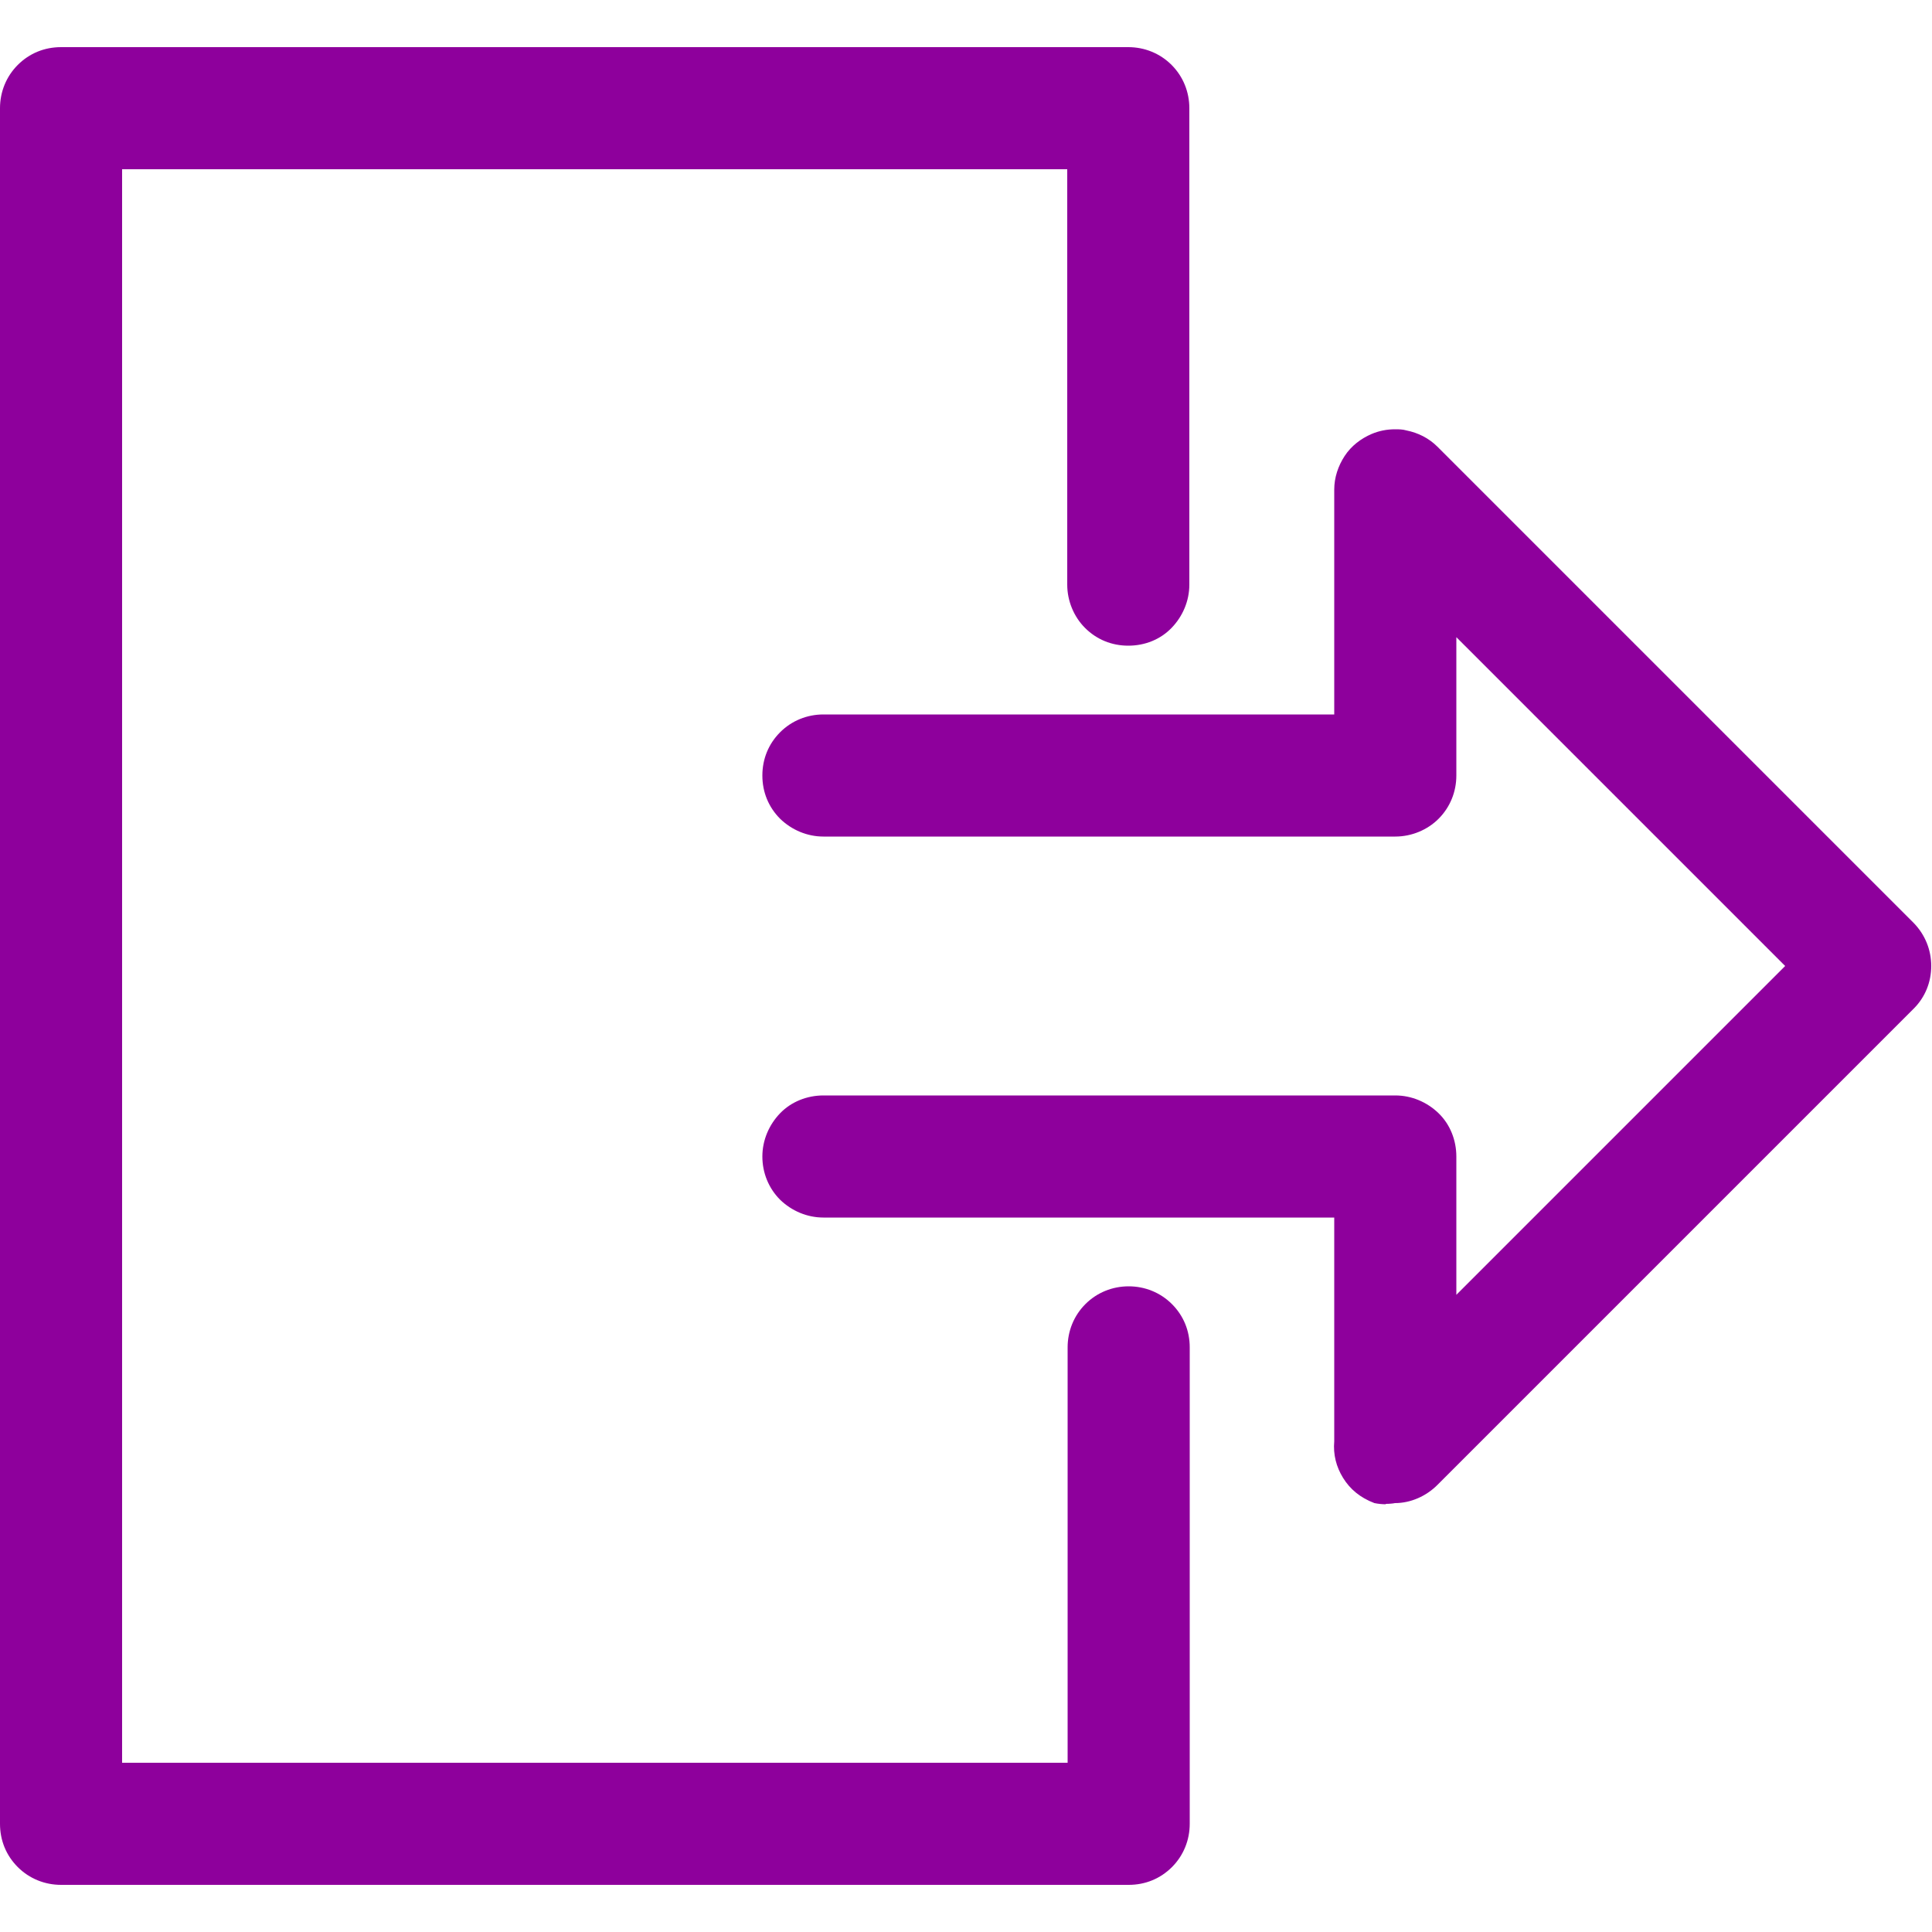
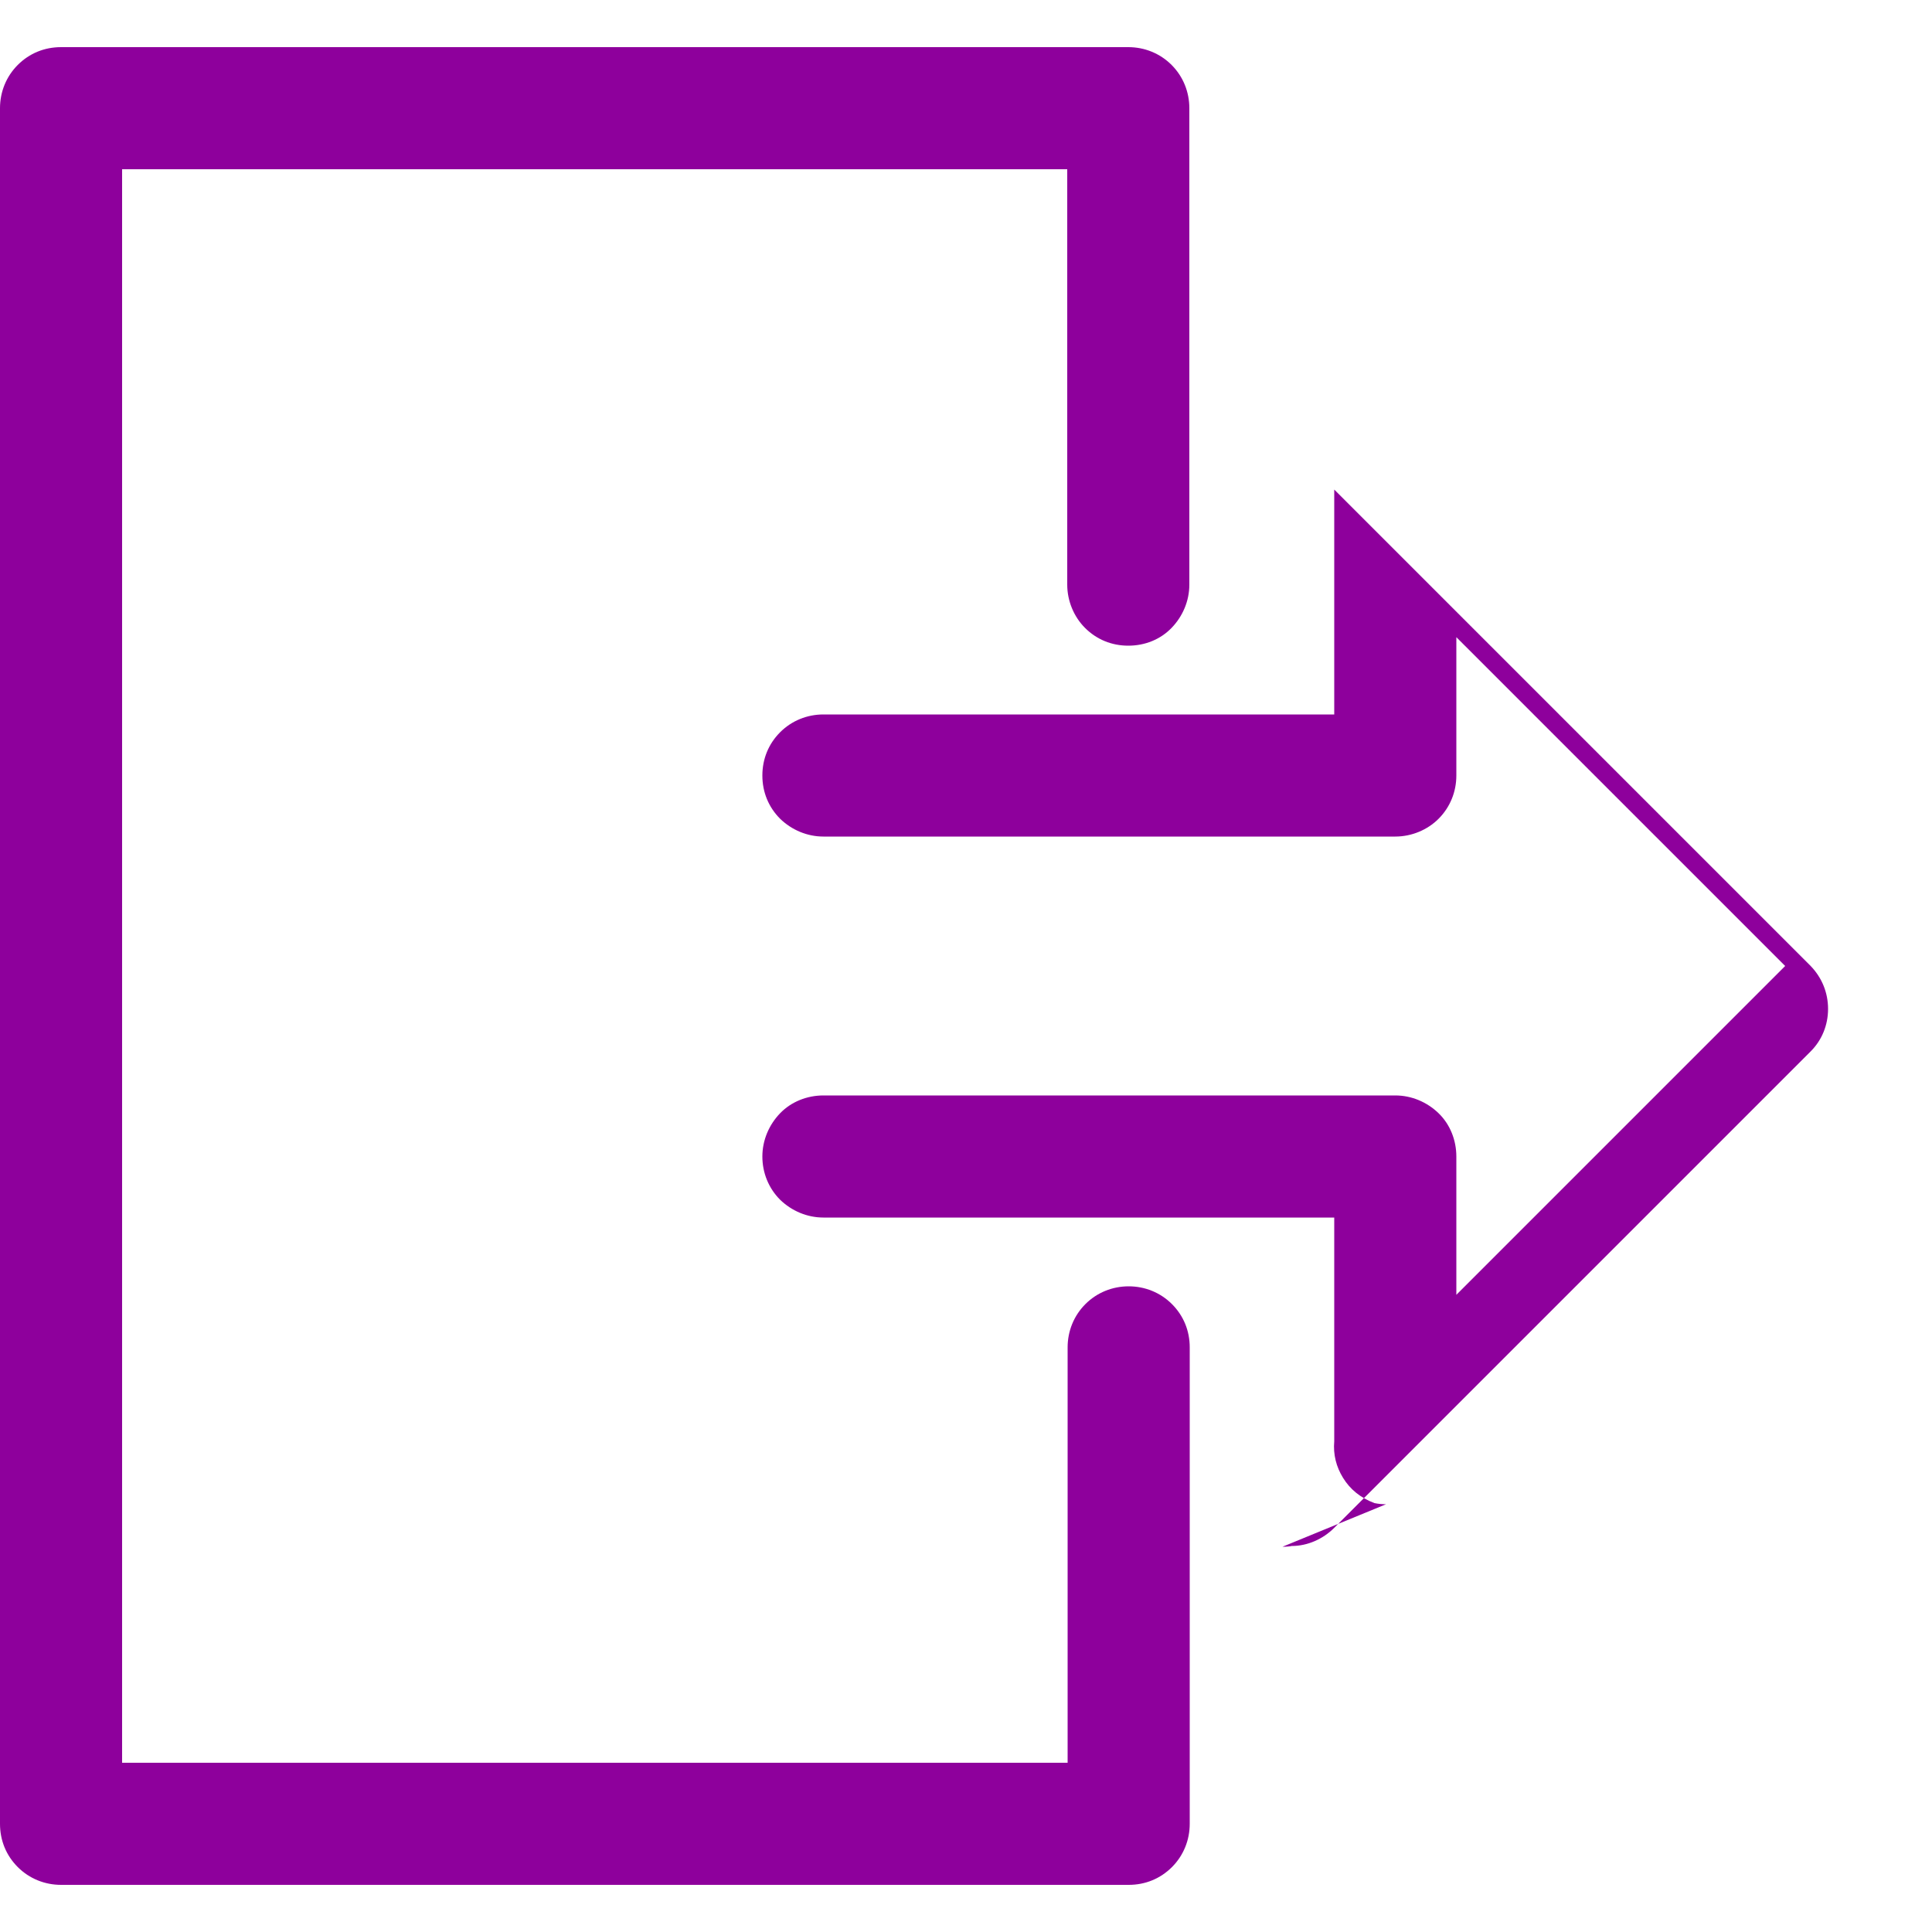
<svg xmlns="http://www.w3.org/2000/svg" id="Layer_1" version="1.1" viewBox="0 0 50 50">
  <defs>
    <style>
      .st0 {
        fill: #8e009c;
      }
    </style>
  </defs>
-   <path class="st0" d="M1.58,48.78c-.42,0-.82-.16-1.12-.46-.3-.3-.46-.69-.46-1.12V2.8c0-.42.16-.82.46-1.12.3-.3.69-.46,1.12-.46h27.62c.42,0,.82.16,1.12.46s.46.7.46,1.12v12.33c0,.42-.17.82-.46,1.12s-.69.46-1.12.46-.82-.16-1.12-.46c-.29-.29-.46-.7-.46-1.12V4.38H3.16v41.24h24.47v-10.75c0-.42.16-.82.46-1.12.3-.3.7-.46,1.12-.46s.82.16,1.12.46.46.69.46,1.12v12.33c0,.42-.16.82-.46,1.12-.3.3-.69.46-1.12.46H1.58ZM35.87,38.93c-.1,0-.2-.01-.3-.03-.37-.14-.63-.36-.81-.65-.18-.29-.26-.61-.23-.95v-5.79h-13.22c-.42,0-.82-.17-1.12-.46-.3-.3-.46-.7-.46-1.12s.17-.82.46-1.12.7-.46,1.12-.46h14.8c.42,0,.82.17,1.12.46s.46.7.46,1.12v3.58l8.51-8.51-8.51-8.51v3.58c0,.42-.16.82-.46,1.12-.29.29-.7.46-1.12.46h-14.8c-.42,0-.82-.17-1.12-.46-.3-.3-.46-.69-.46-1.12s.16-.82.46-1.12.7-.46,1.12-.46h13.22v-5.82c0-.31.1-.61.27-.87.17-.26.42-.45.7-.57.19-.08.39-.12.6-.12.1,0,.2,0,.3.03.3.06.58.2.8.42l12.33,12.33c.29.3.45.69.45,1.11s-.16.81-.45,1.1l-12.33,12.33c-.29.29-.69.47-1.1.47-.04.01-.14.02-.24.02Z" />
+   <path class="st0" d="M1.58,48.78c-.42,0-.82-.16-1.12-.46-.3-.3-.46-.69-.46-1.12V2.8c0-.42.16-.82.46-1.12.3-.3.69-.46,1.12-.46h27.62c.42,0,.82.16,1.12.46s.46.7.46,1.12v12.33c0,.42-.17.82-.46,1.12s-.69.46-1.12.46-.82-.16-1.12-.46c-.29-.29-.46-.7-.46-1.12V4.38H3.16v41.24h24.47v-10.75c0-.42.16-.82.46-1.12.3-.3.7-.46,1.12-.46s.82.16,1.12.46.46.69.46,1.12v12.33c0,.42-.16.82-.46,1.12-.3.3-.69.46-1.12.46H1.58ZM35.87,38.93c-.1,0-.2-.01-.3-.03-.37-.14-.63-.36-.81-.65-.18-.29-.26-.61-.23-.95v-5.79h-13.22c-.42,0-.82-.17-1.12-.46-.3-.3-.46-.7-.46-1.12s.17-.82.46-1.12.7-.46,1.12-.46h14.8c.42,0,.82.17,1.12.46s.46.7.46,1.12v3.58l8.51-8.51-8.51-8.51v3.58c0,.42-.16.82-.46,1.12-.29.29-.7.46-1.12.46h-14.8c-.42,0-.82-.17-1.12-.46-.3-.3-.46-.69-.46-1.12s.16-.82.46-1.12.7-.46,1.12-.46h13.22v-5.82l12.33,12.33c.29.3.45.69.45,1.11s-.16.81-.45,1.1l-12.33,12.33c-.29.29-.69.47-1.1.47-.04.01-.14.02-.24.02Z" />
</svg>